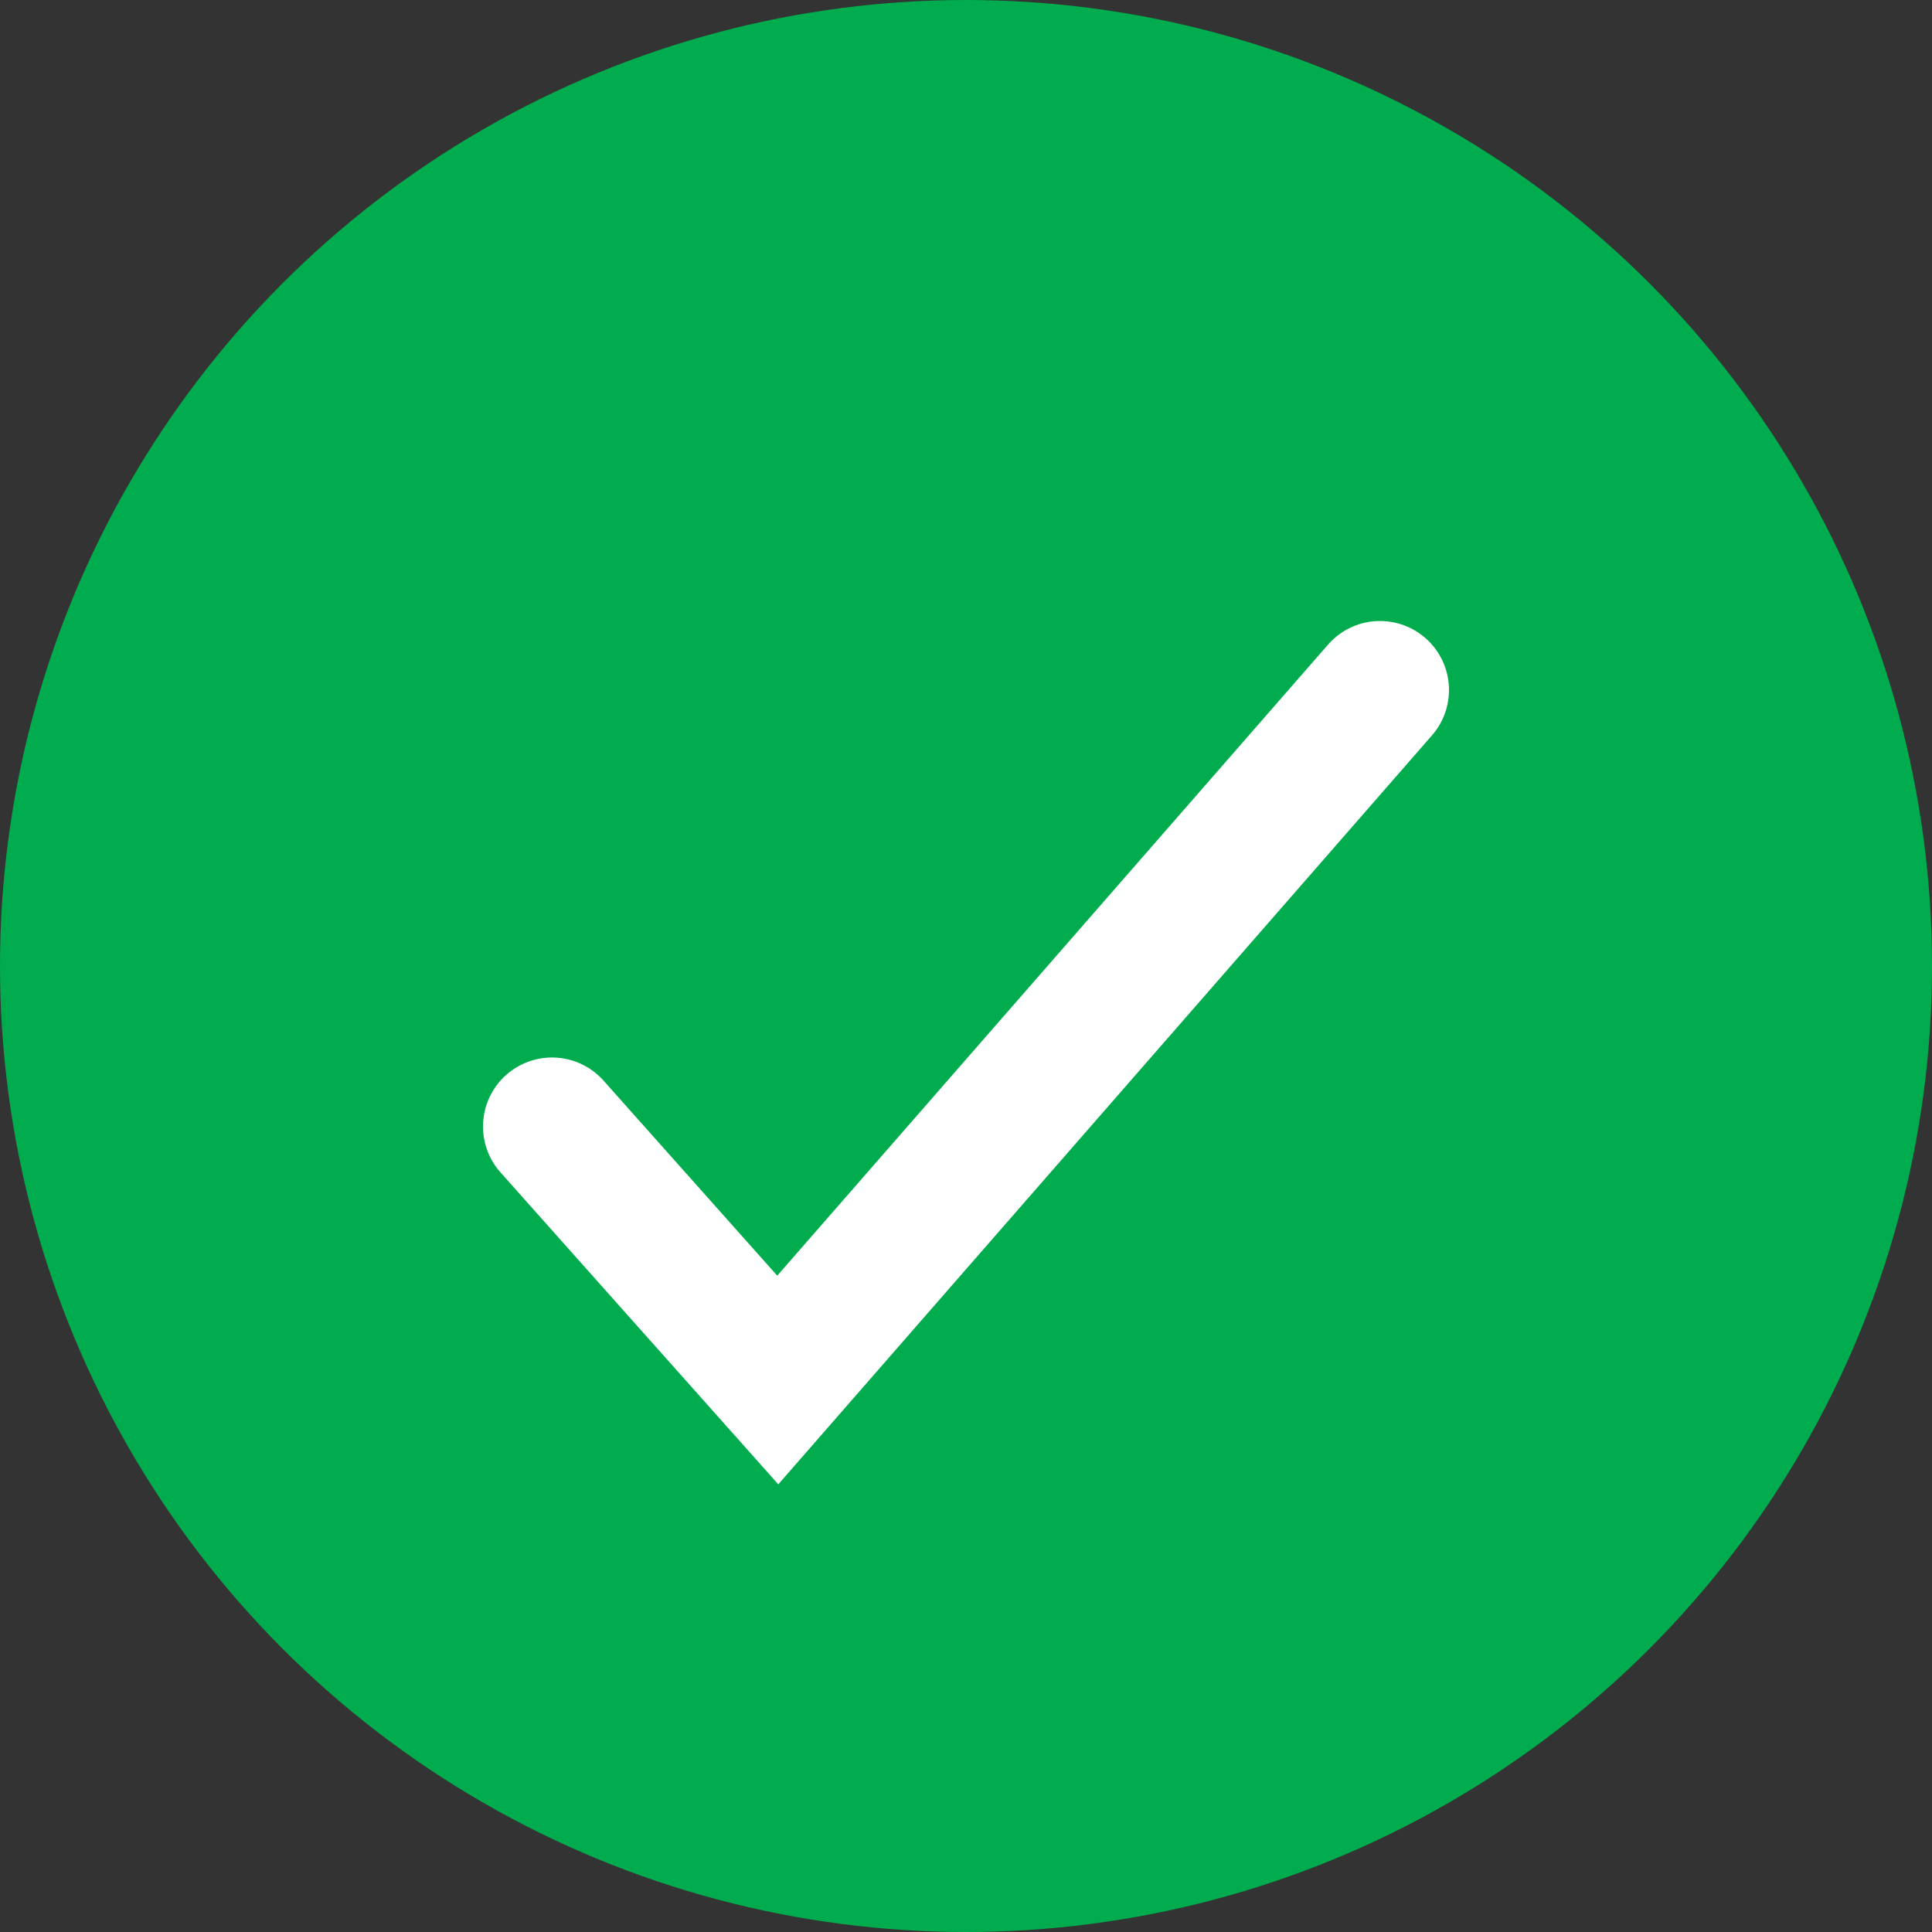
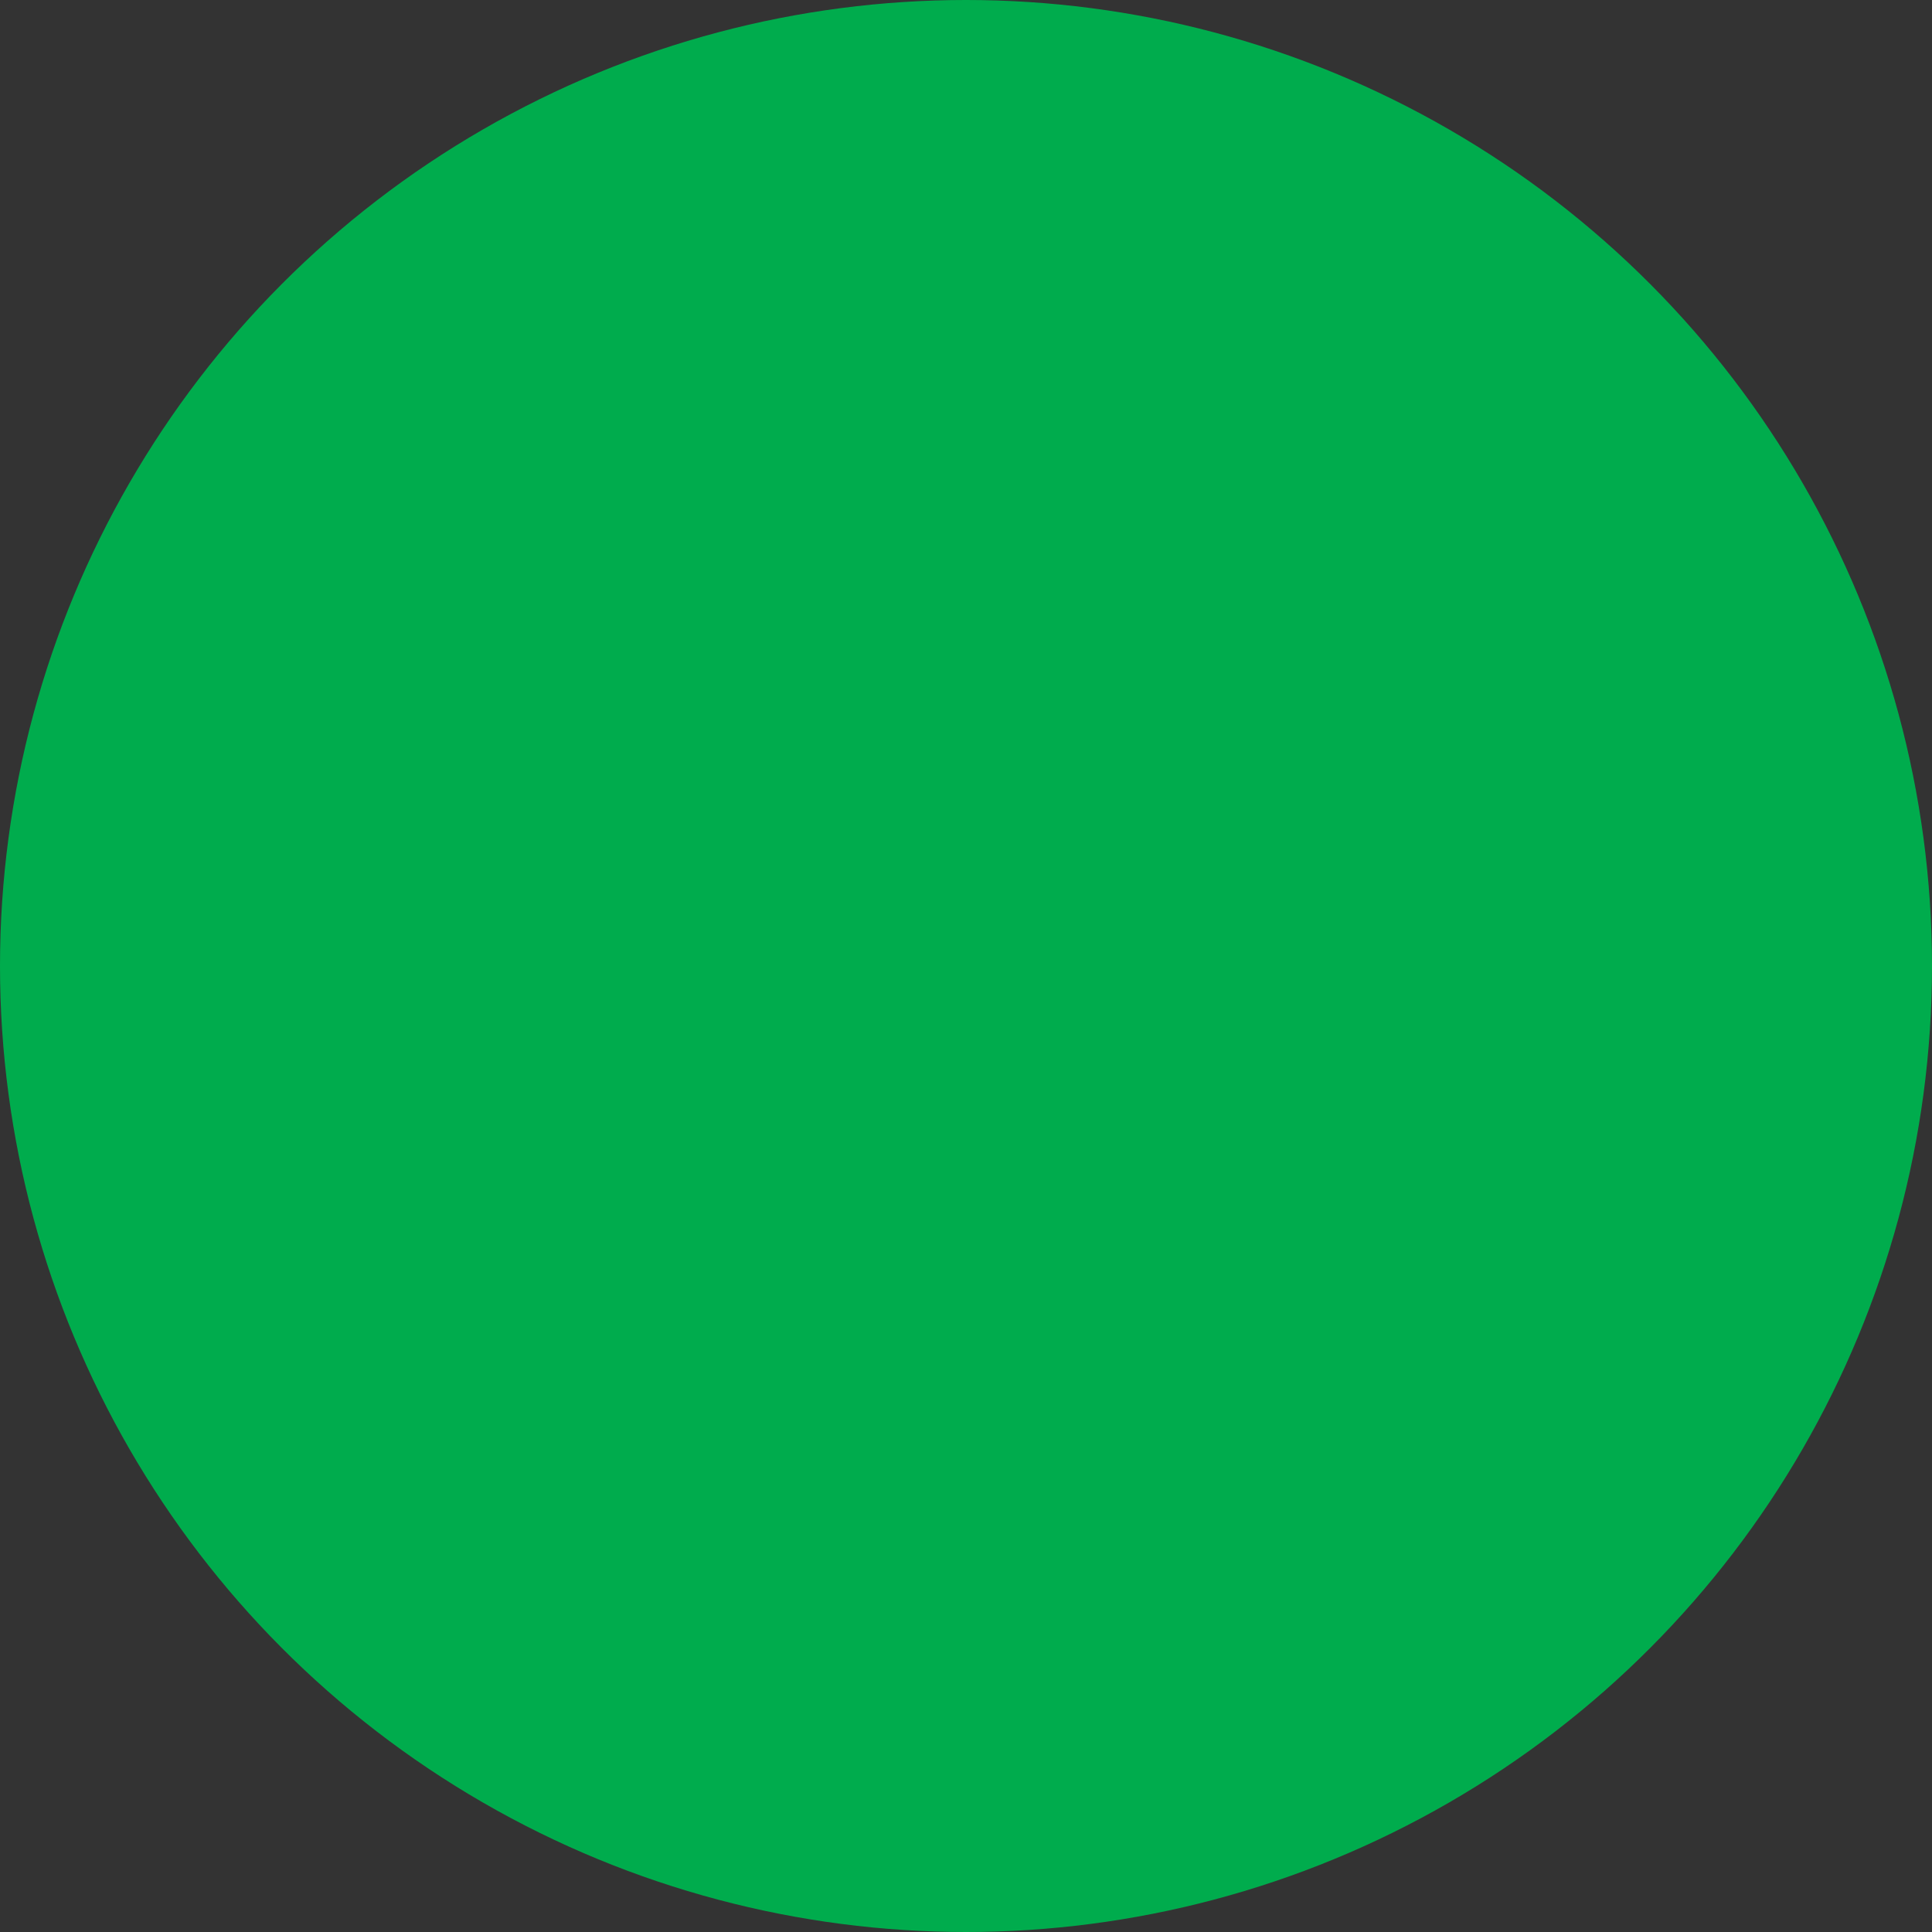
<svg xmlns="http://www.w3.org/2000/svg" width="14" height="14" viewBox="0 0 14 14" fill="none">
  <rect x="0" y="0" width="14" height="14" fill="#333333" stroke="none" />
  <circle cx="7" cy="7" r="7" fill="#00AC4D" />
-   <path d="M4 8.163L5.636 10L10 5" stroke="white" stroke-linecap="round" />
</svg>